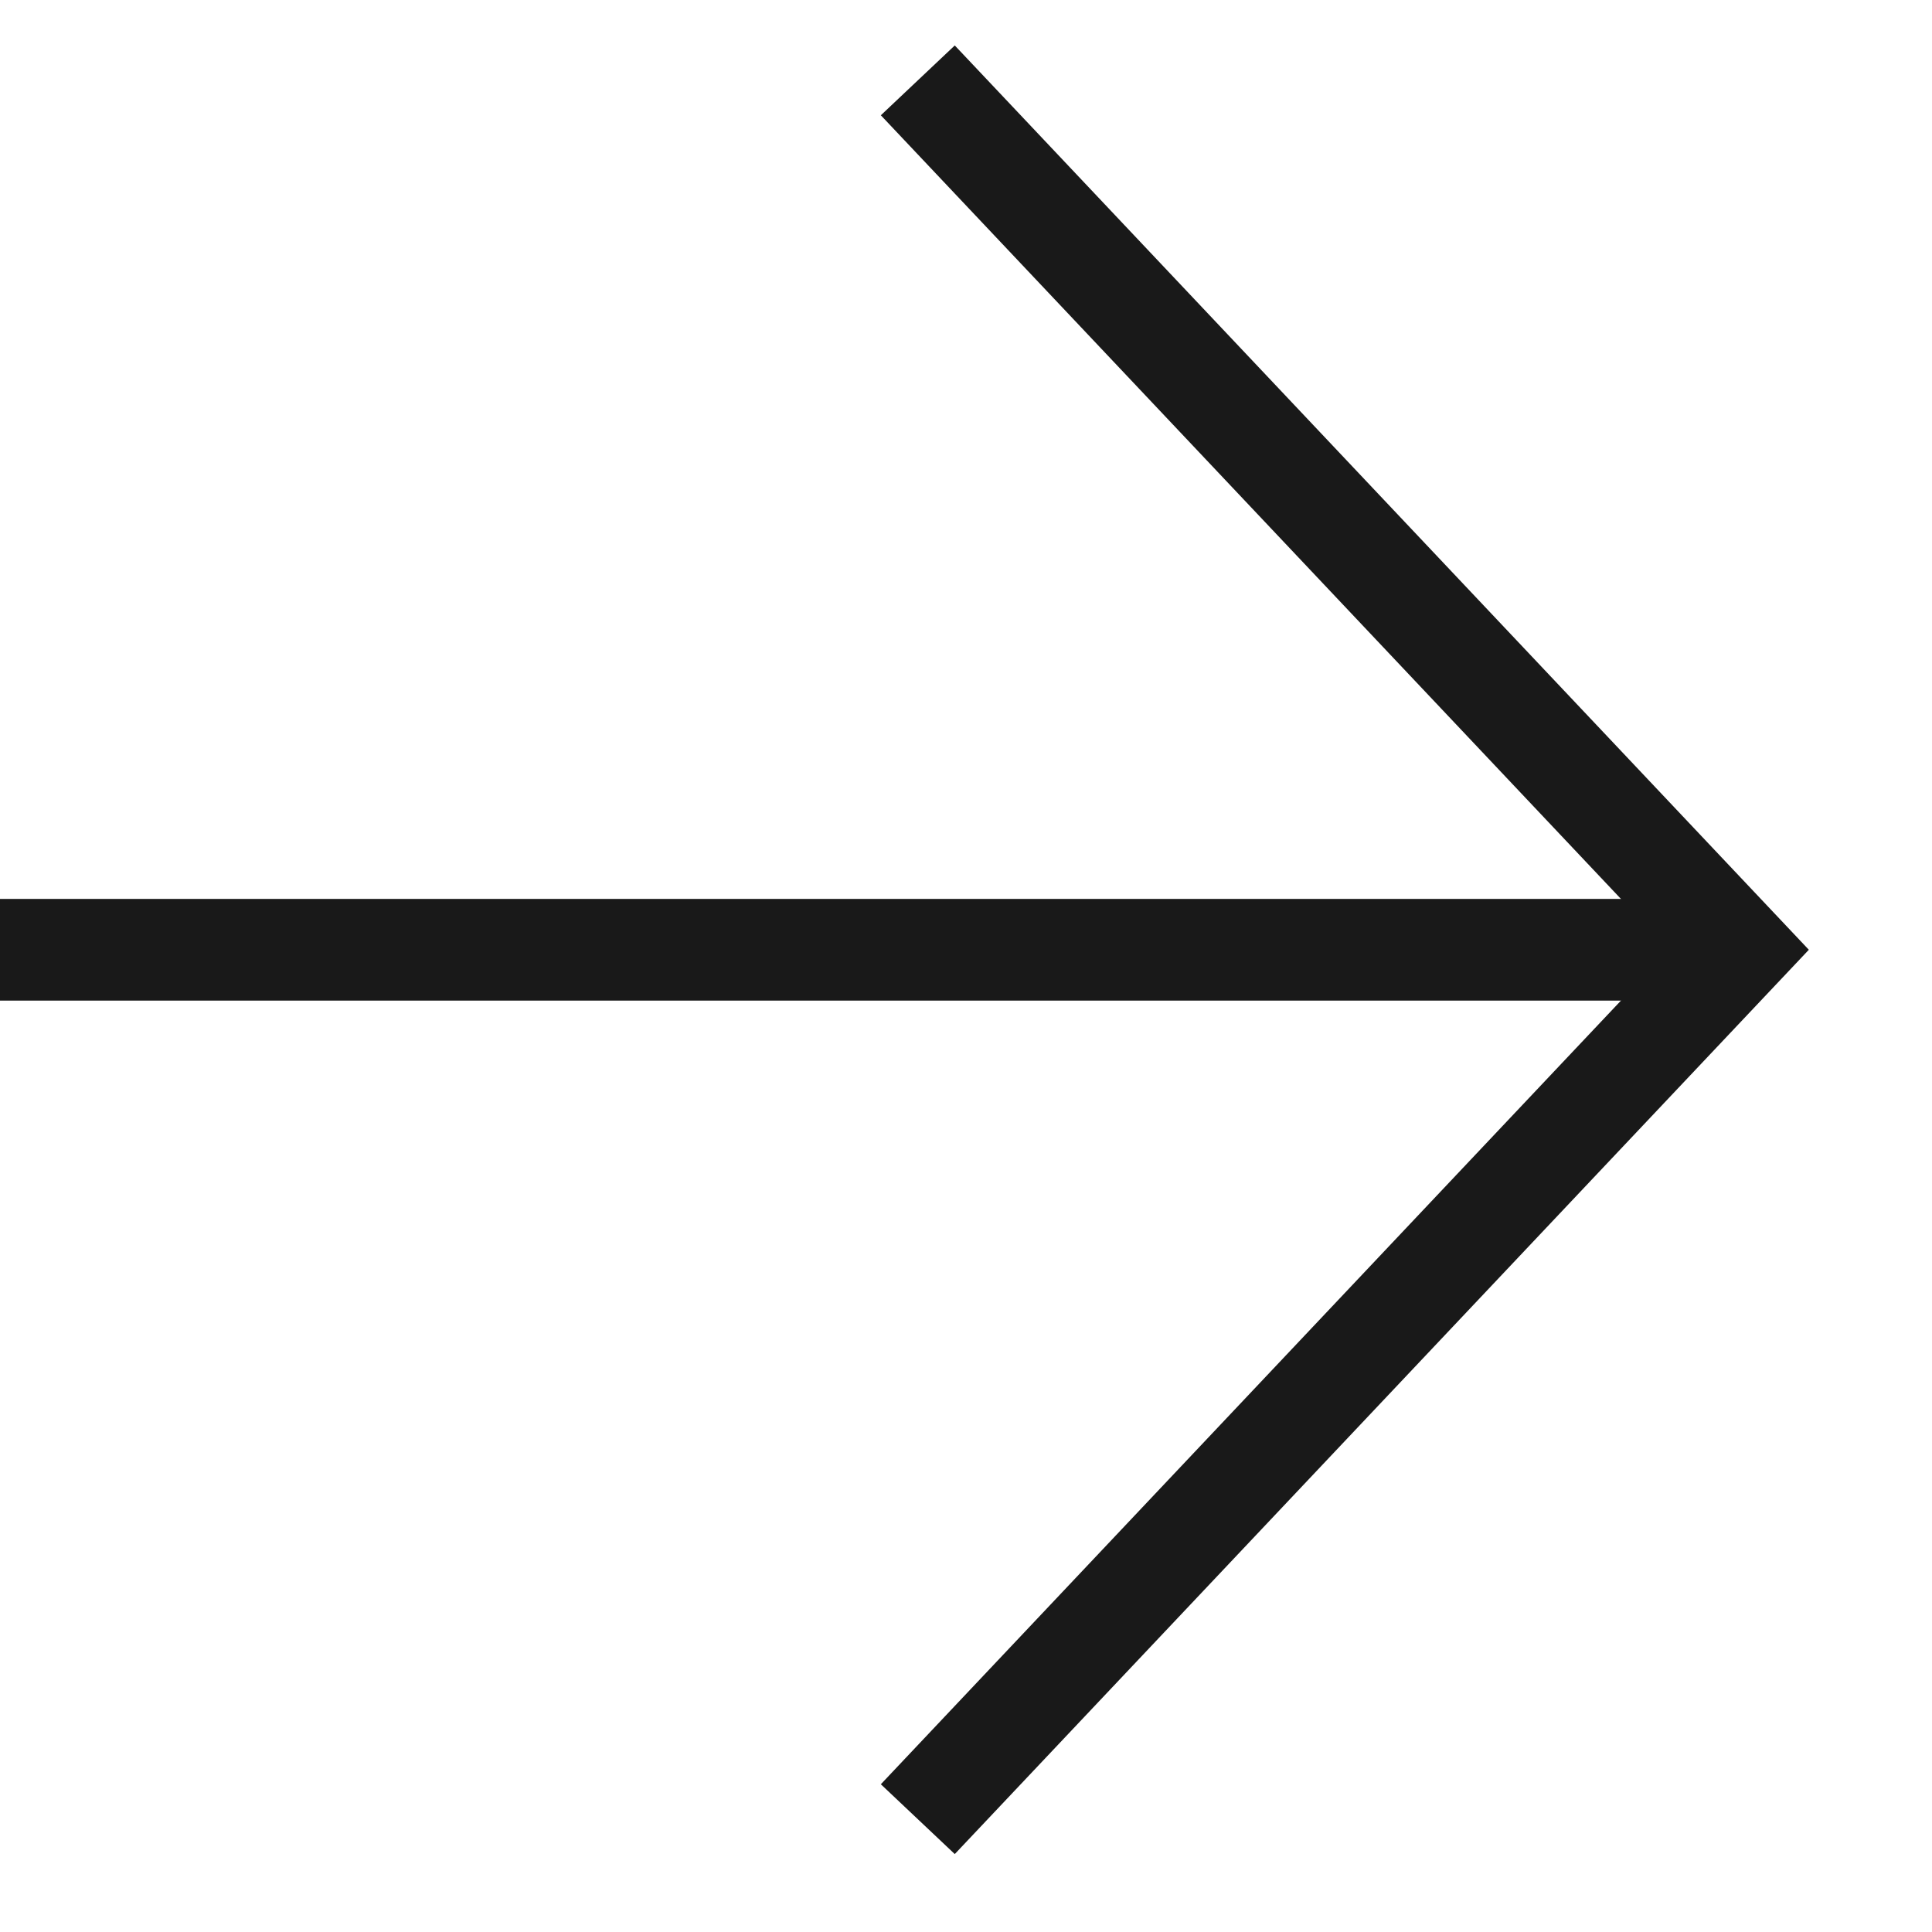
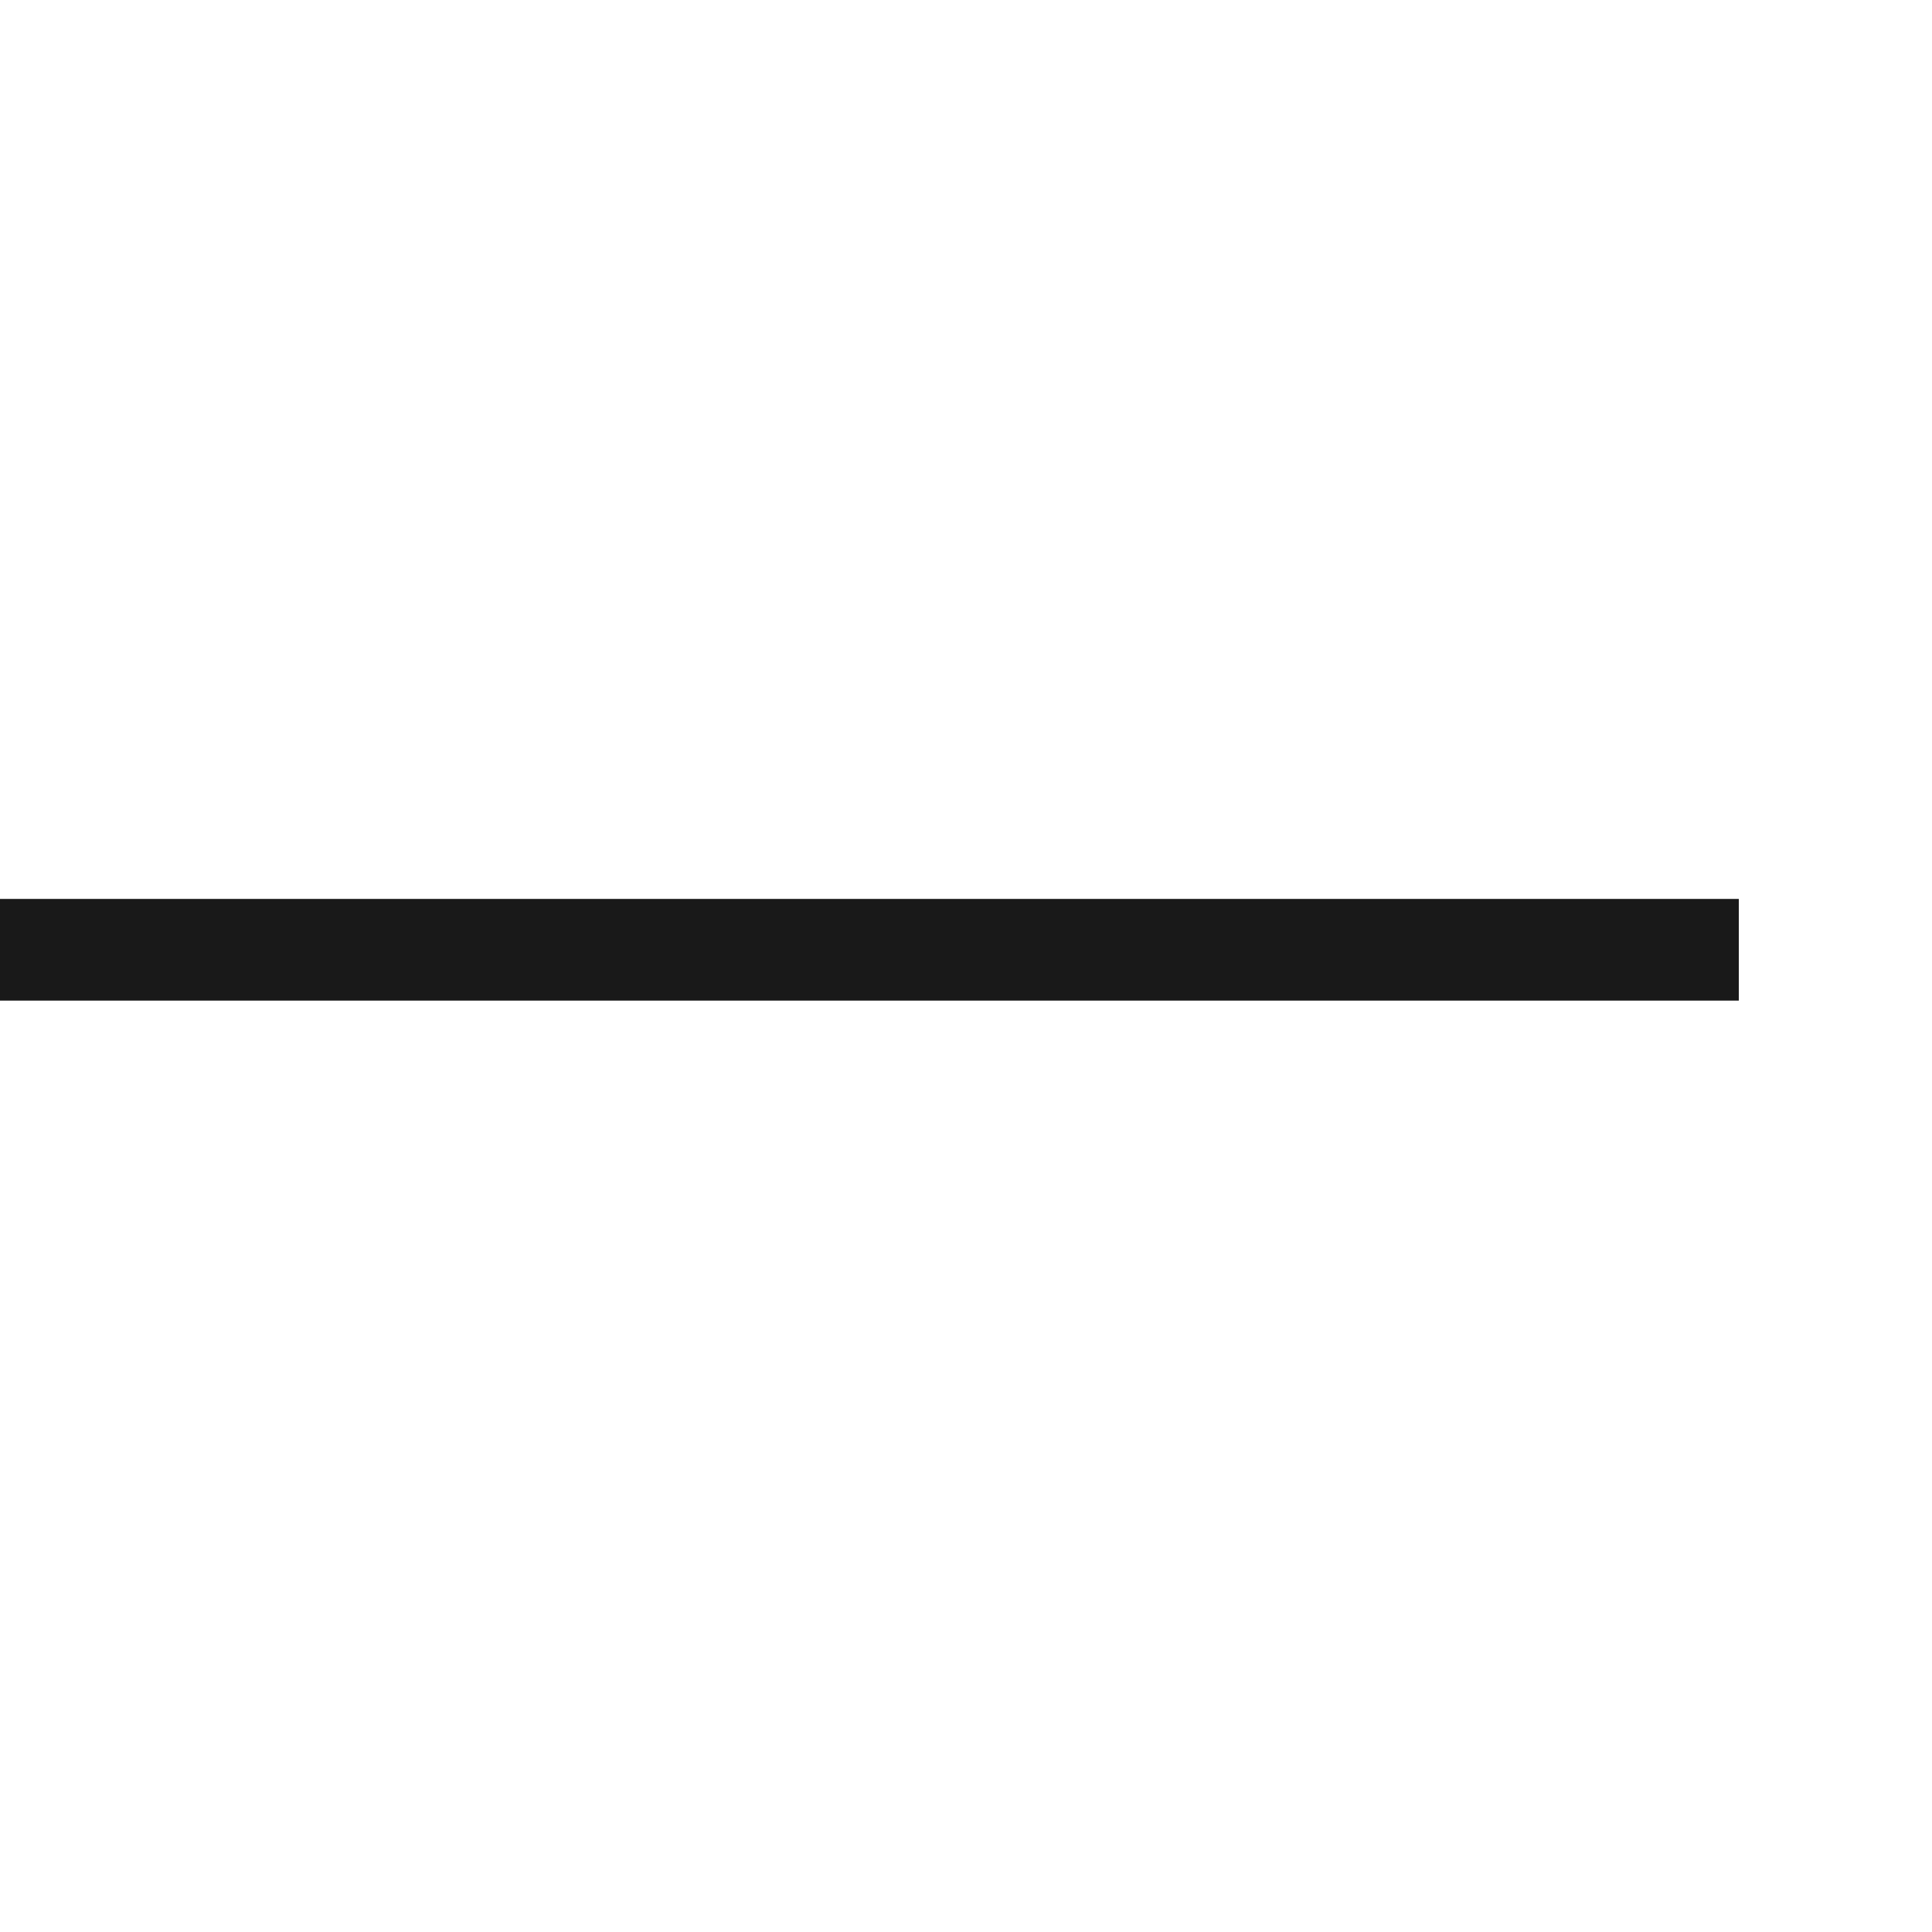
<svg xmlns="http://www.w3.org/2000/svg" width="57" height="57" viewBox="0 0 57 57" fill="none">
  <path d="M51.3 28.021L0 28.021" stroke="#191919" stroke-width="3" />
-   <path d="M27.078 2.371L51.303 28.021L27.078 53.671" stroke="#191919" stroke-width="3" />
</svg>